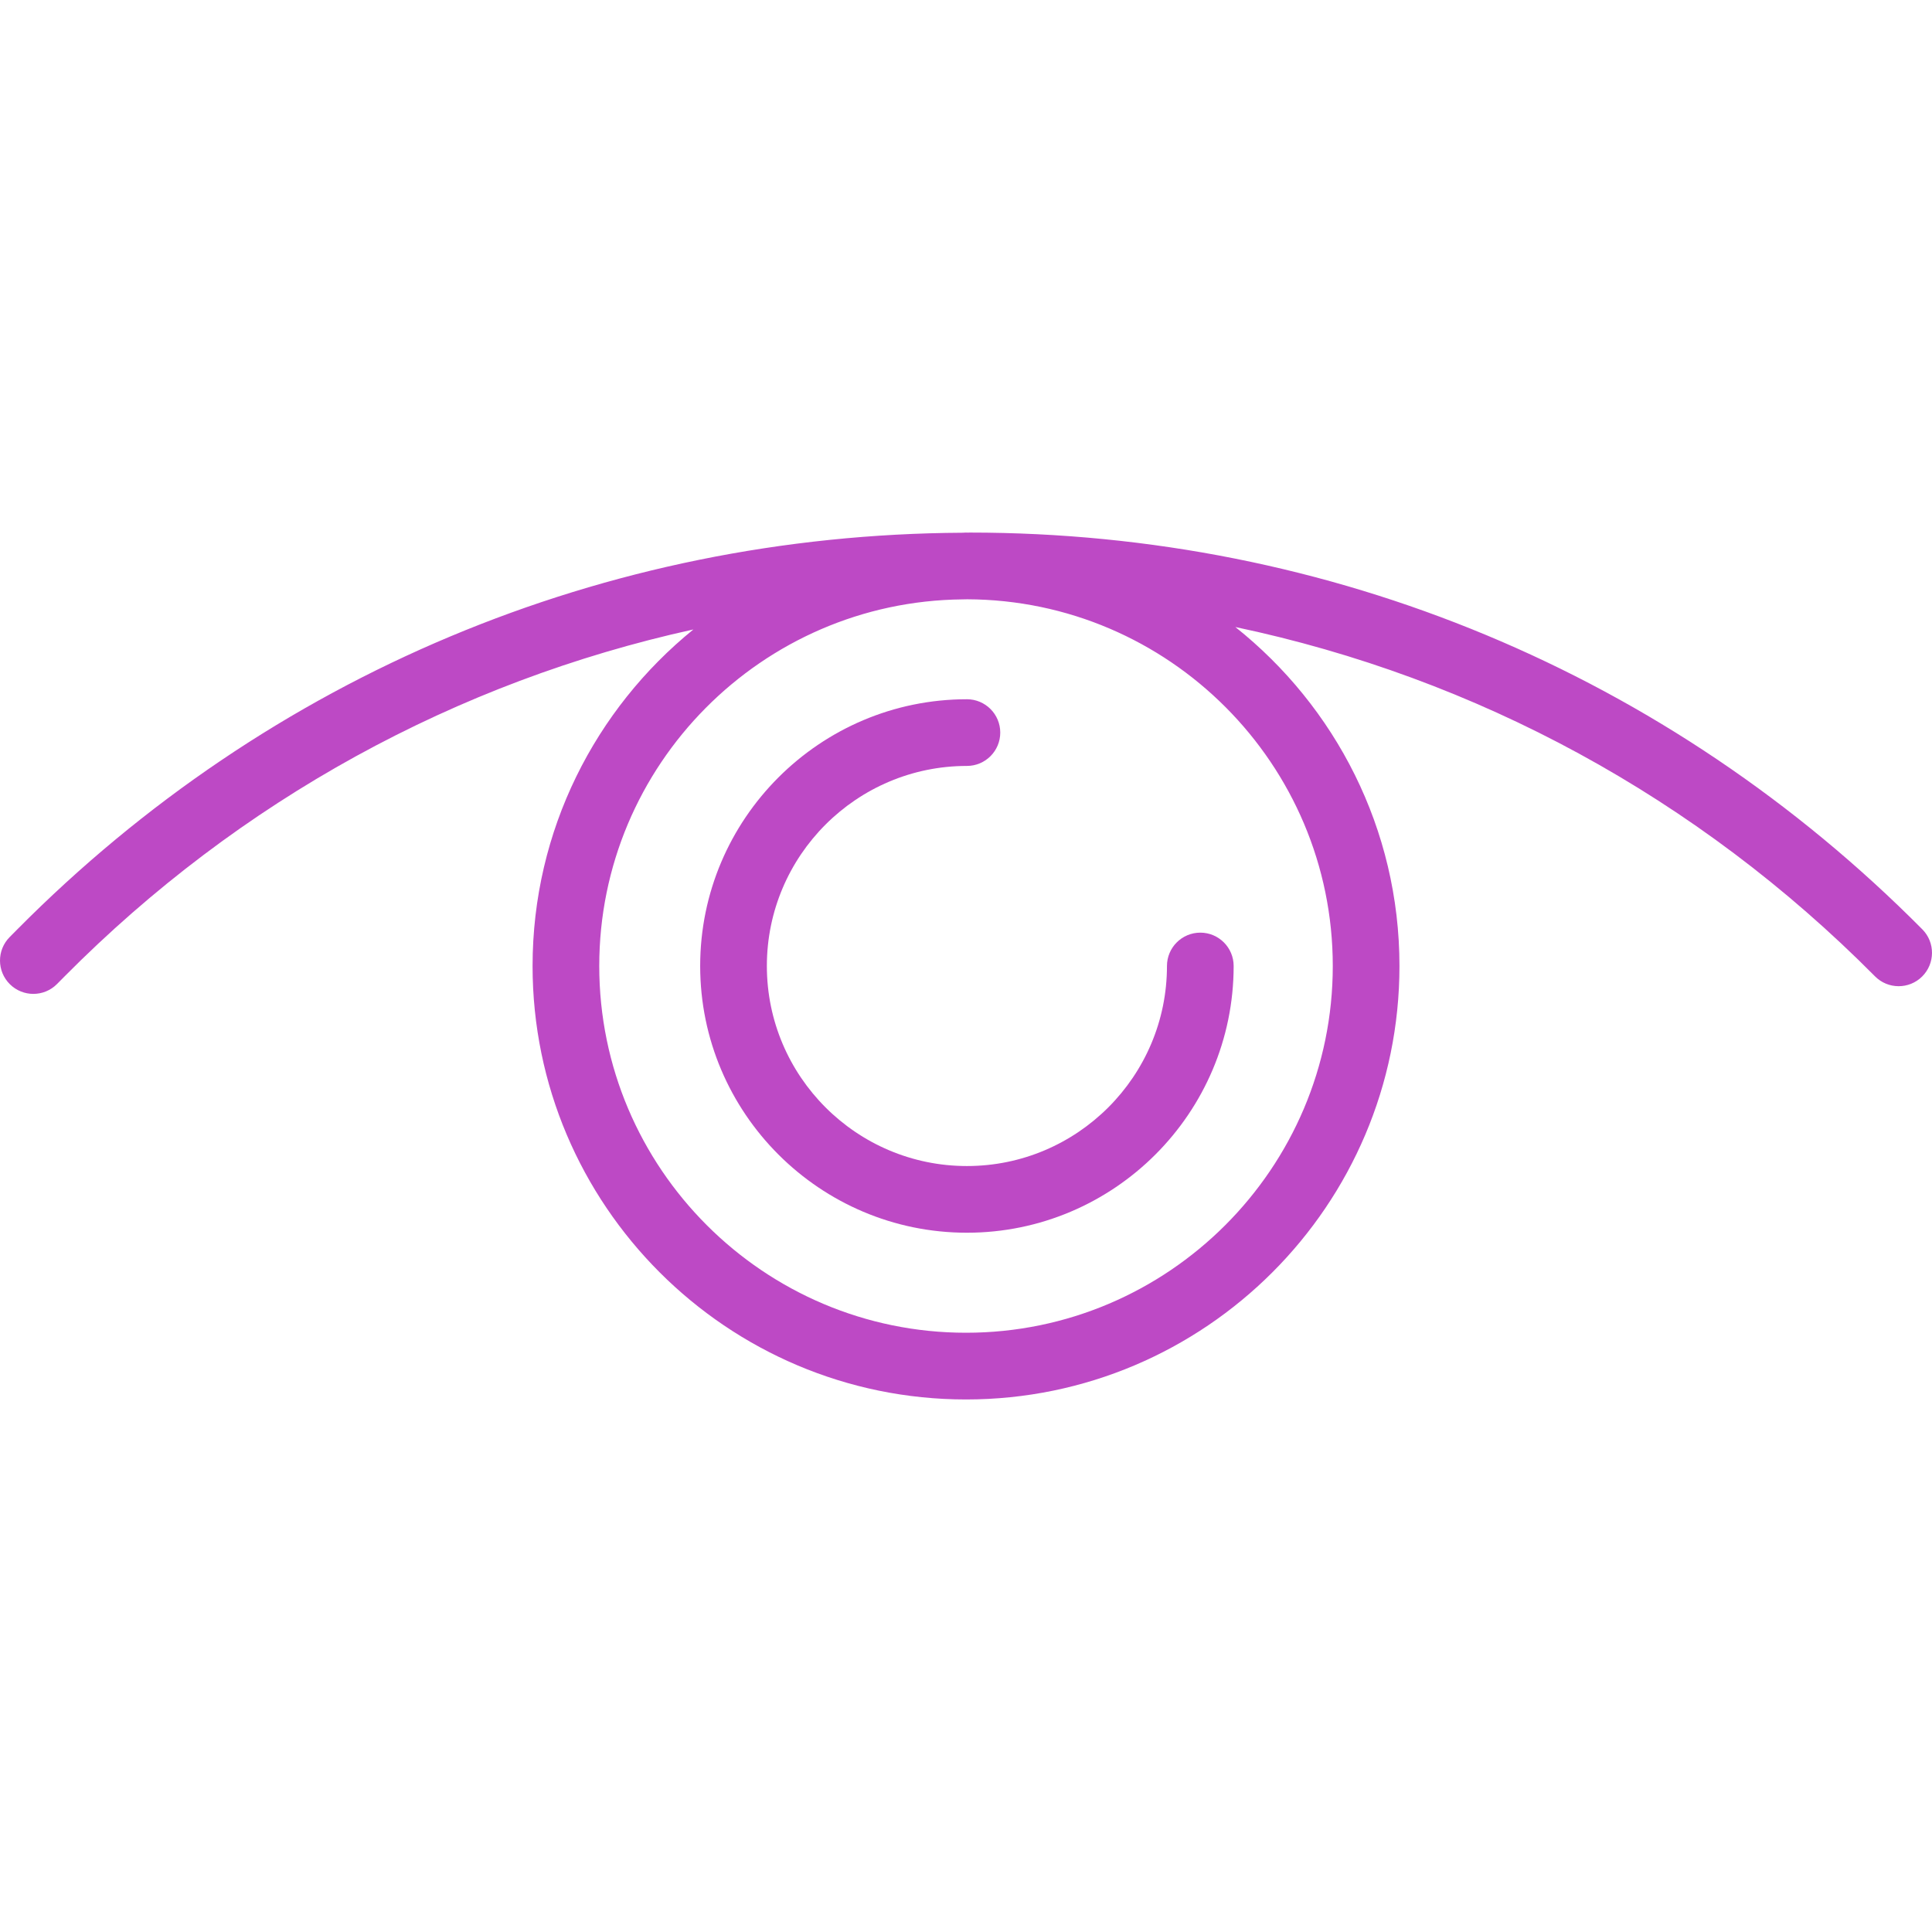
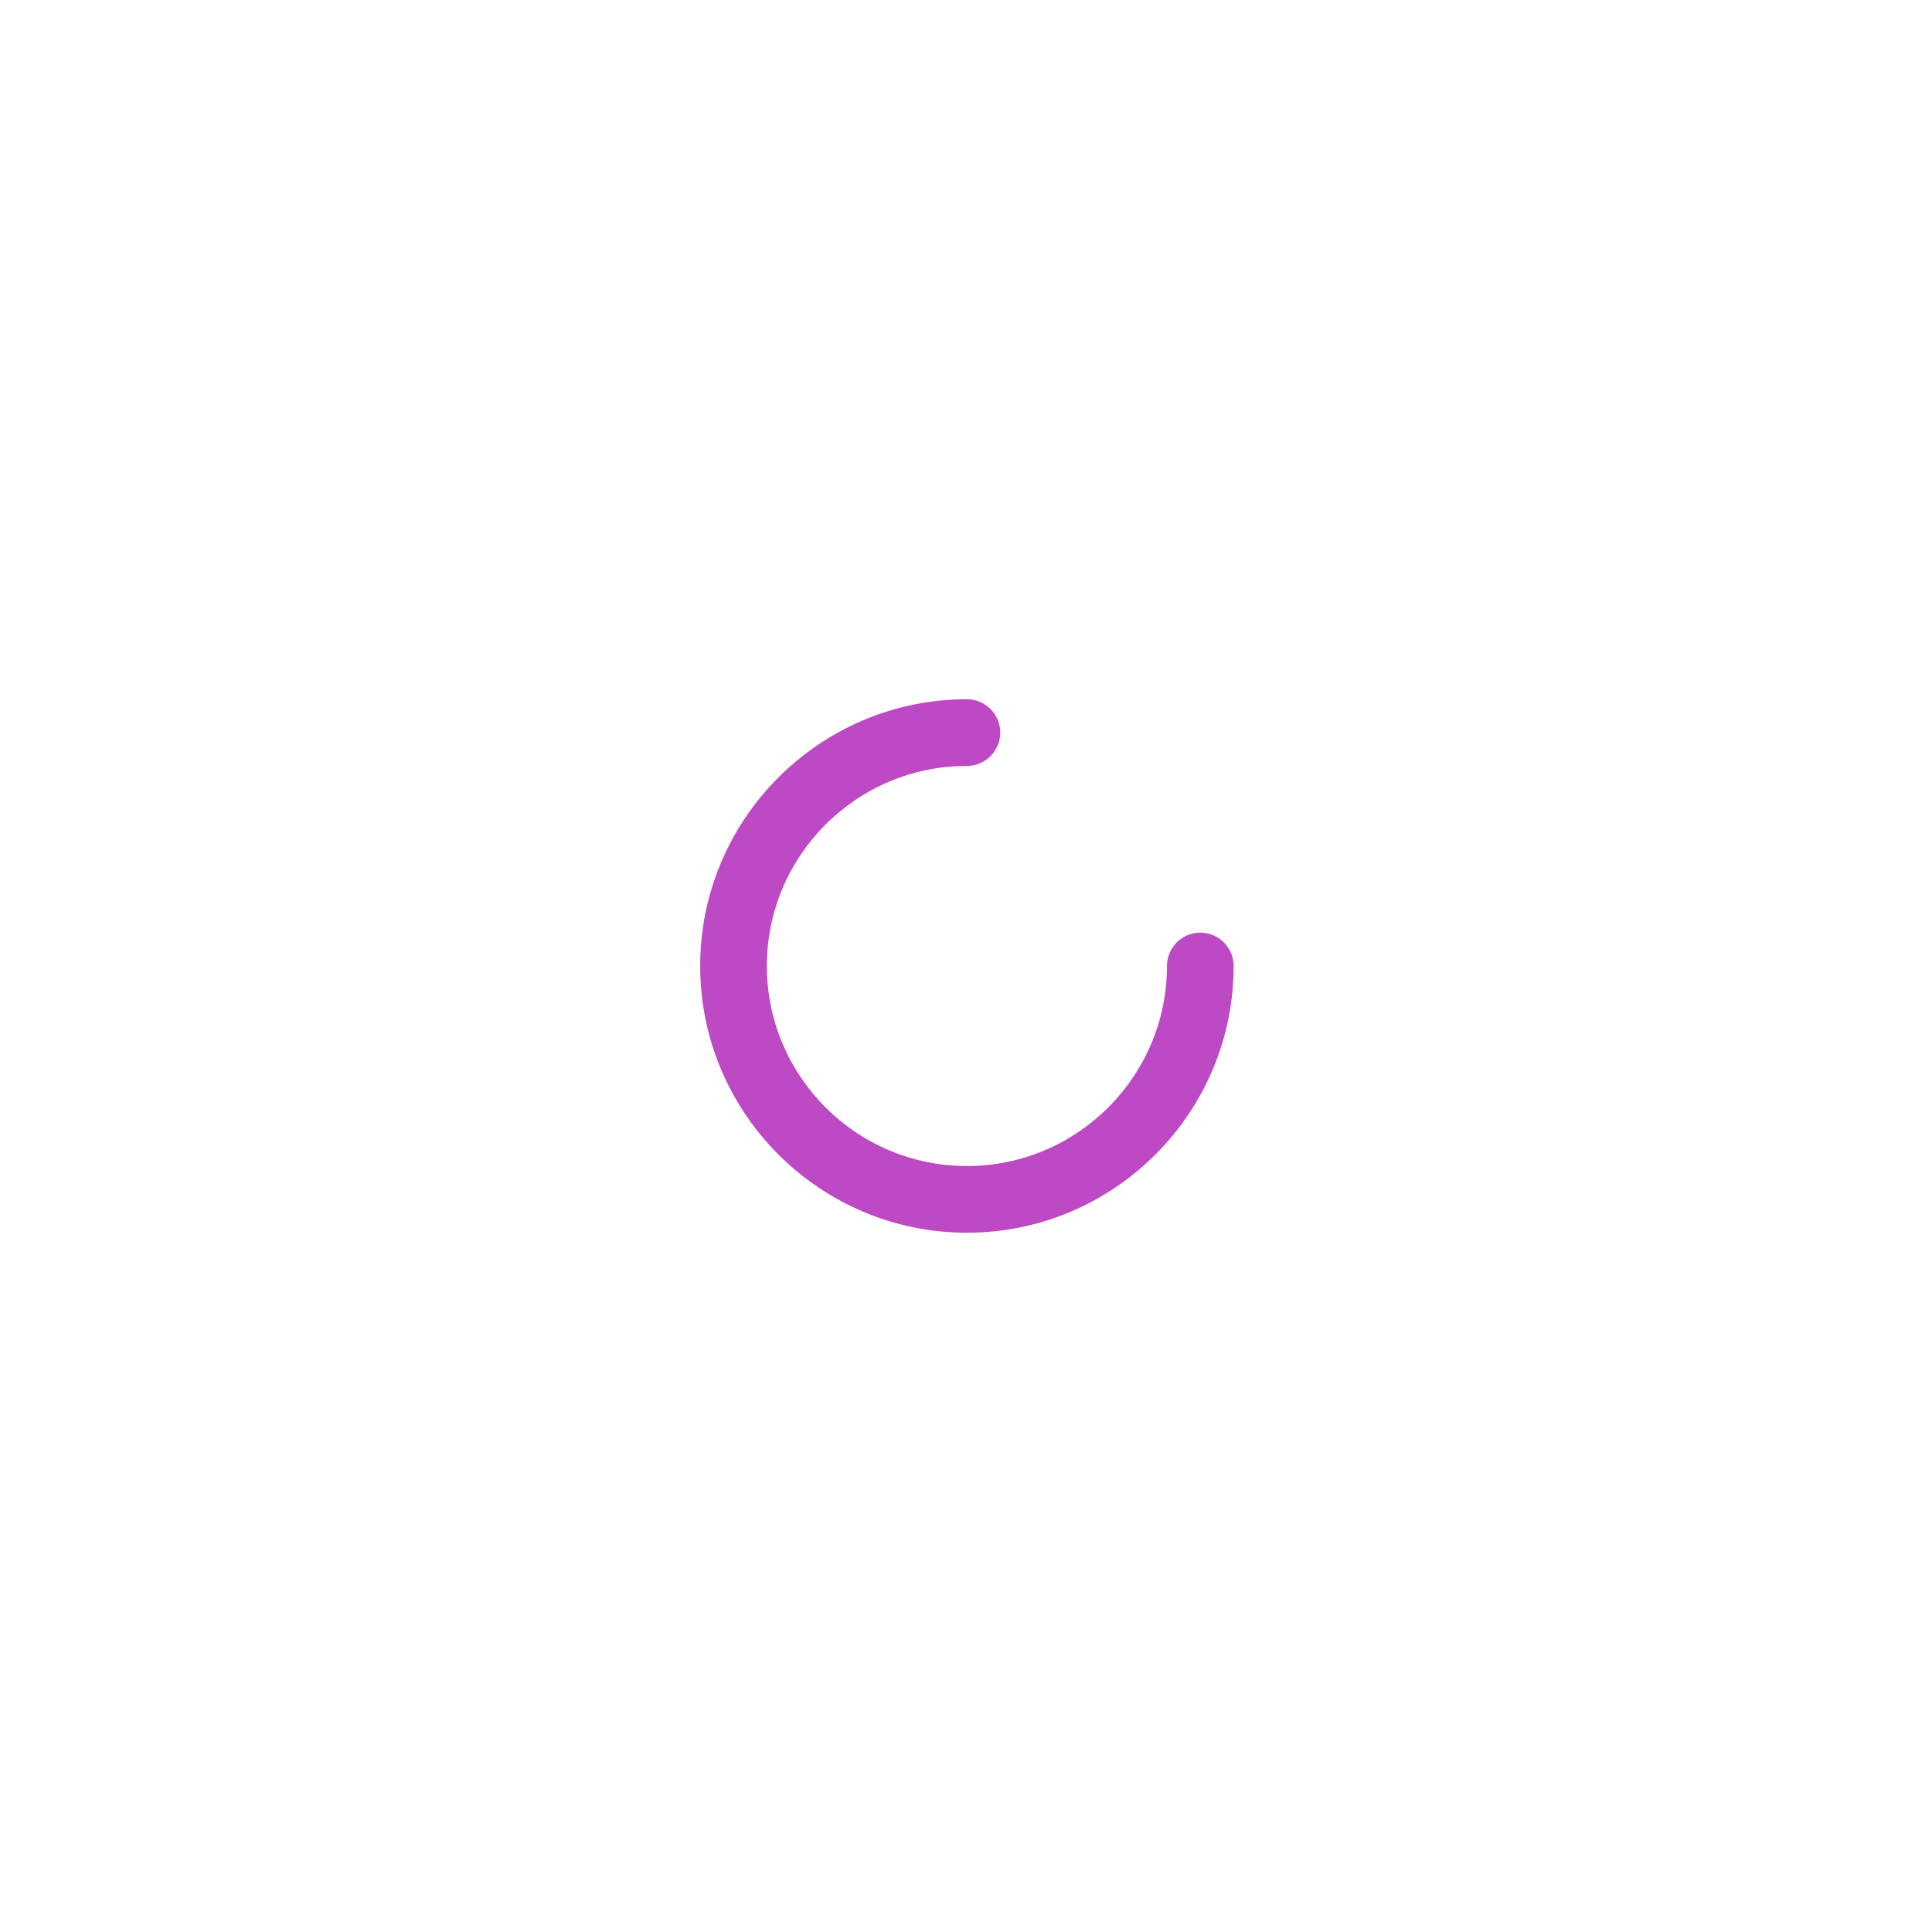
<svg xmlns="http://www.w3.org/2000/svg" fill="#bd49c5a8" height="800px" width="800px" version="1.1" id="Capa_1" viewBox="0 0 57.945 57.945" xml:space="preserve">
  <g>
-     <path d="M57.655,27.873c-7.613-7.674-17.758-11.9-28.568-11.9c-0.026,0-0.051,0.002-0.077,0.002c-0.013,0-0.025-0.002-0.037-0.002   c-0.036,0-0.071,0.005-0.106,0.005C18.14,16.035,8.08,20.251,0.52,27.873l-0.23,0.232c-0.389,0.392-0.386,1.025,0.006,1.414   c0.195,0.193,0.45,0.29,0.704,0.29c0.257,0,0.515-0.099,0.71-0.296l0.23-0.232c5.245-5.287,11.758-8.841,18.856-10.402   c-2.939,2.385-4.823,6.022-4.823,10.094c0,7.168,5.832,13,13,13s13-5.832,13-13c0-4.116-1.928-7.784-4.922-10.167   c7.226,1.522,13.858,5.107,19.184,10.476c0.389,0.393,1.023,0.395,1.414,0.006C58.041,28.898,58.044,28.265,57.655,27.873z    M39.973,28.972c0,6.065-4.935,11-11,11s-11-4.935-11-11c0-6.029,4.878-10.937,10.893-10.995c0.048,0,0.096-0.003,0.144-0.003   C35.058,17.995,39.973,22.92,39.973,28.972z" />
    <path d="M36,27.972c-0.552,0-1,0.448-1,1c0,3.309-2.691,6-6,6s-6-2.691-6-6s2.691-6,6-6c0.552,0,1-0.448,1-1s-0.448-1-1-1   c-4.411,0-8,3.589-8,8s3.589,8,8,8s8-3.589,8-8C37,28.42,36.552,27.972,36,27.972z" />
  </g>
</svg>